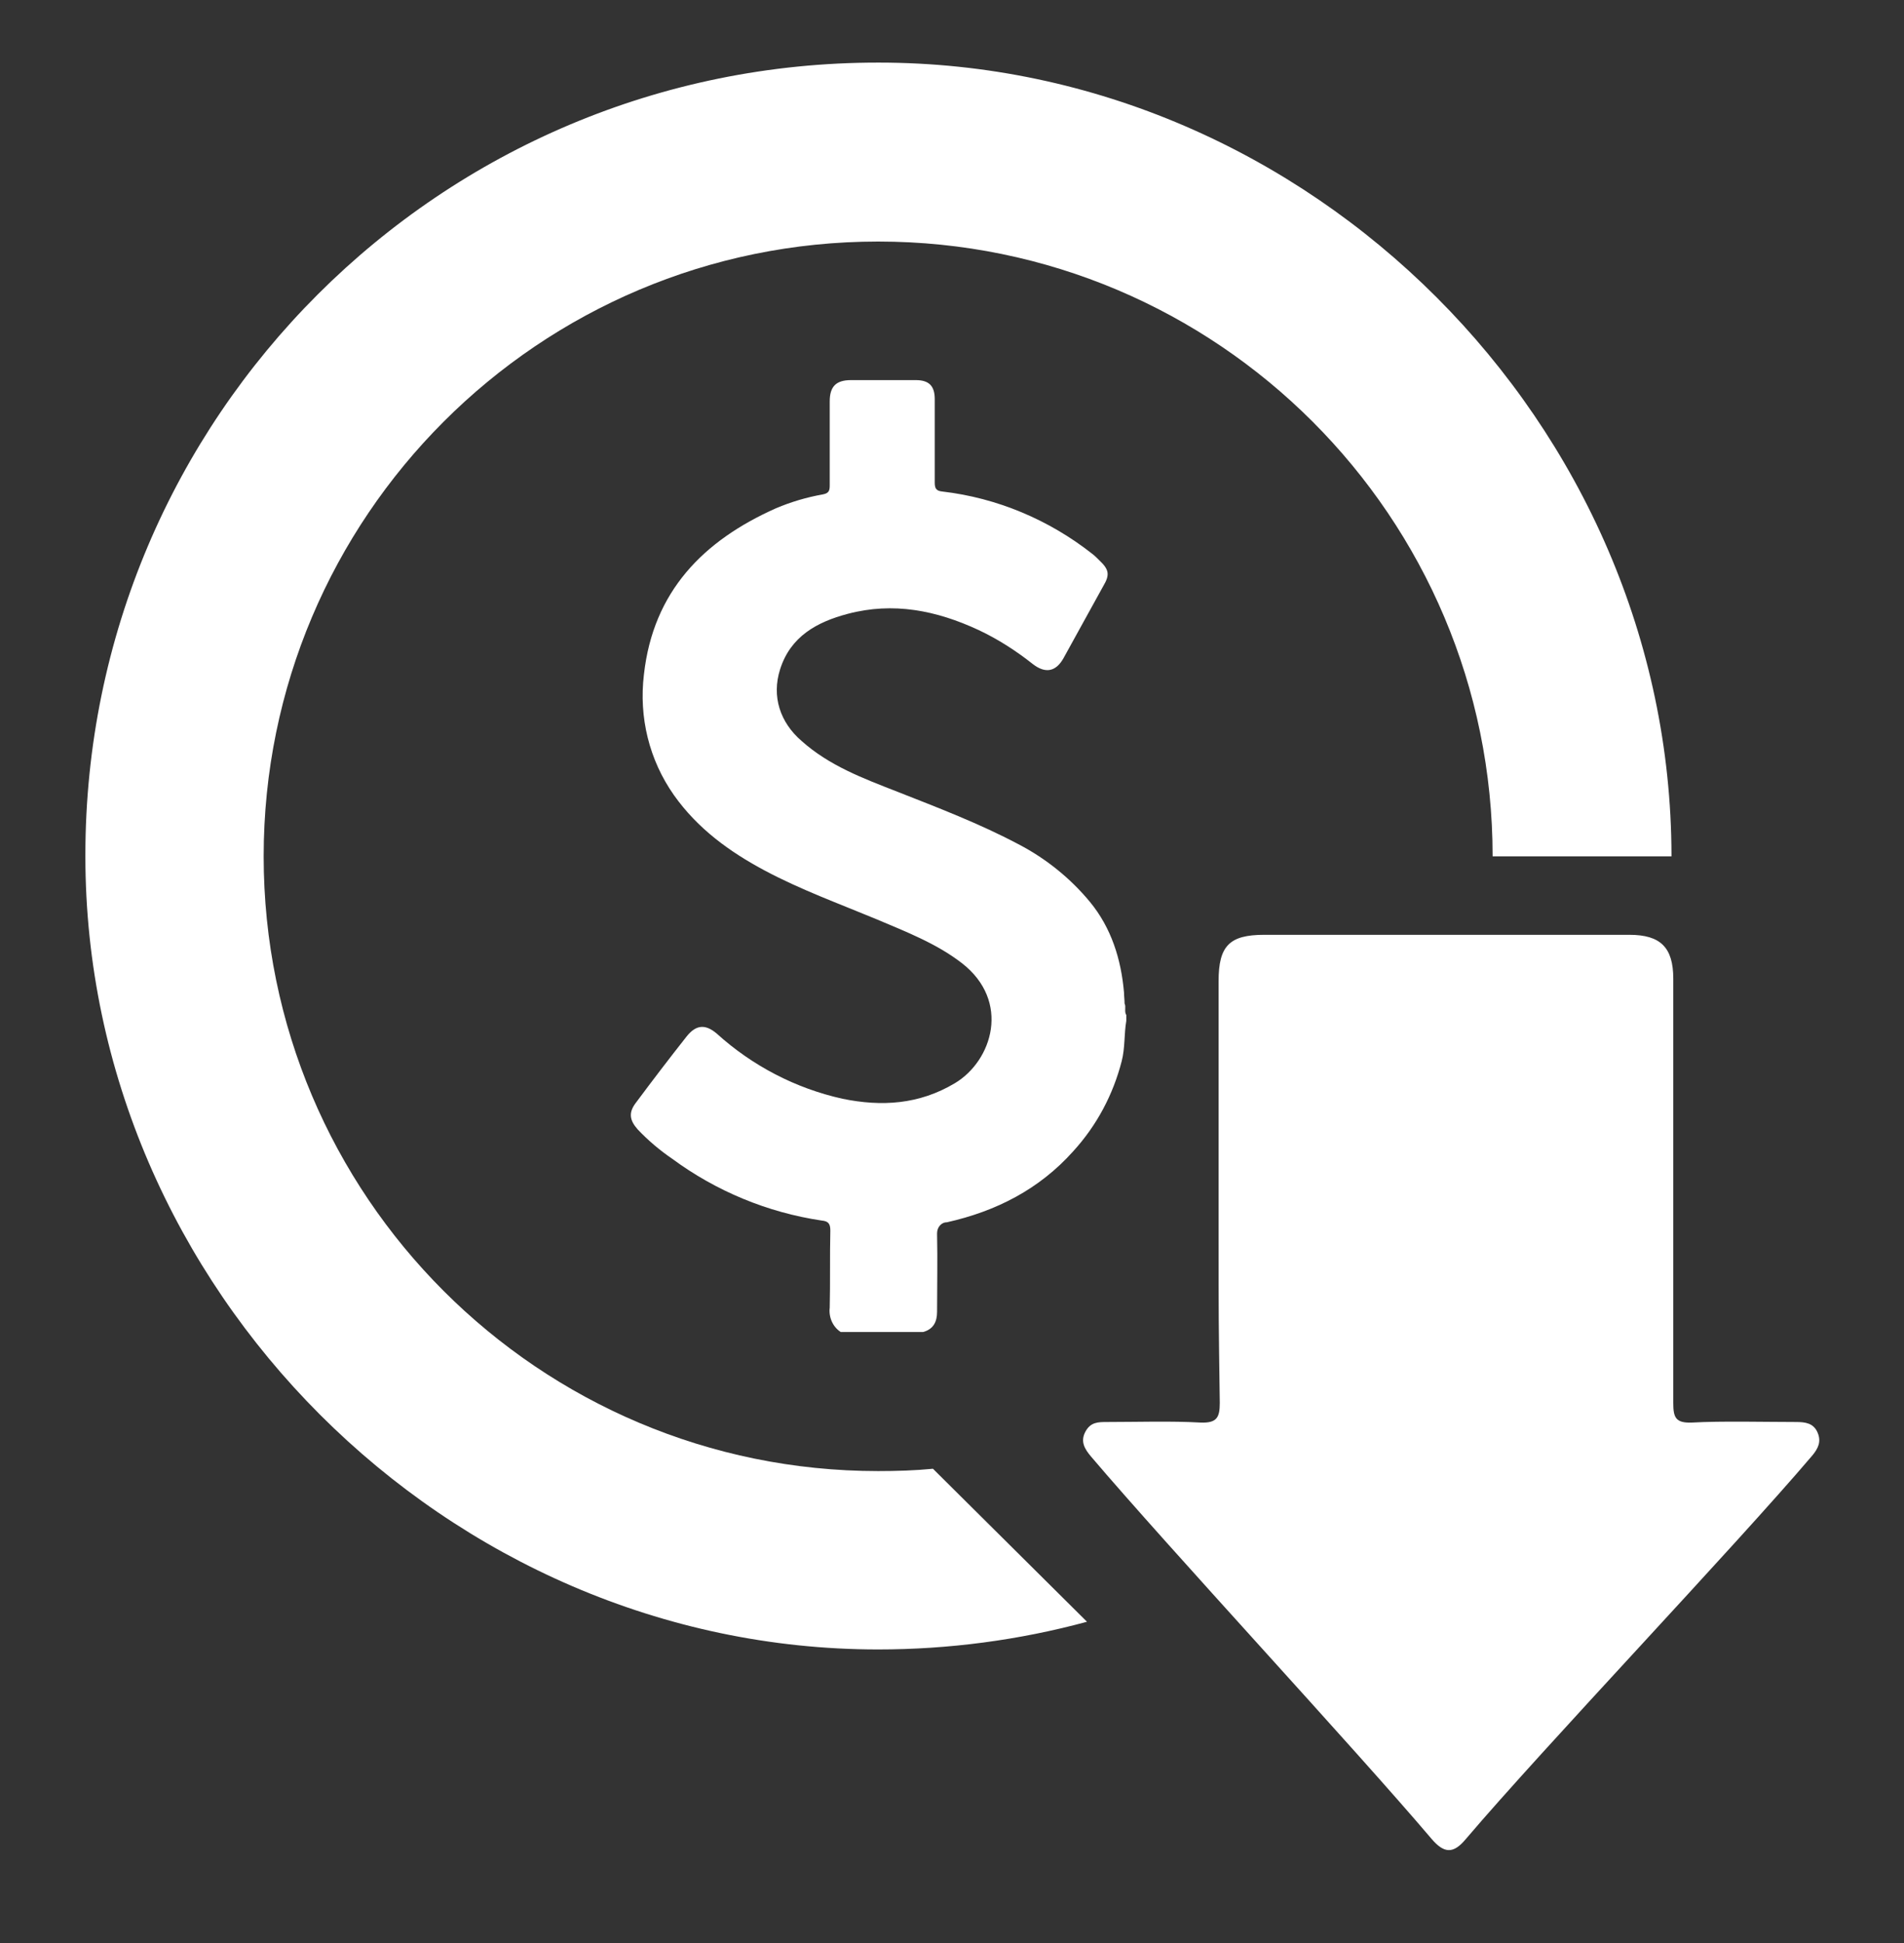
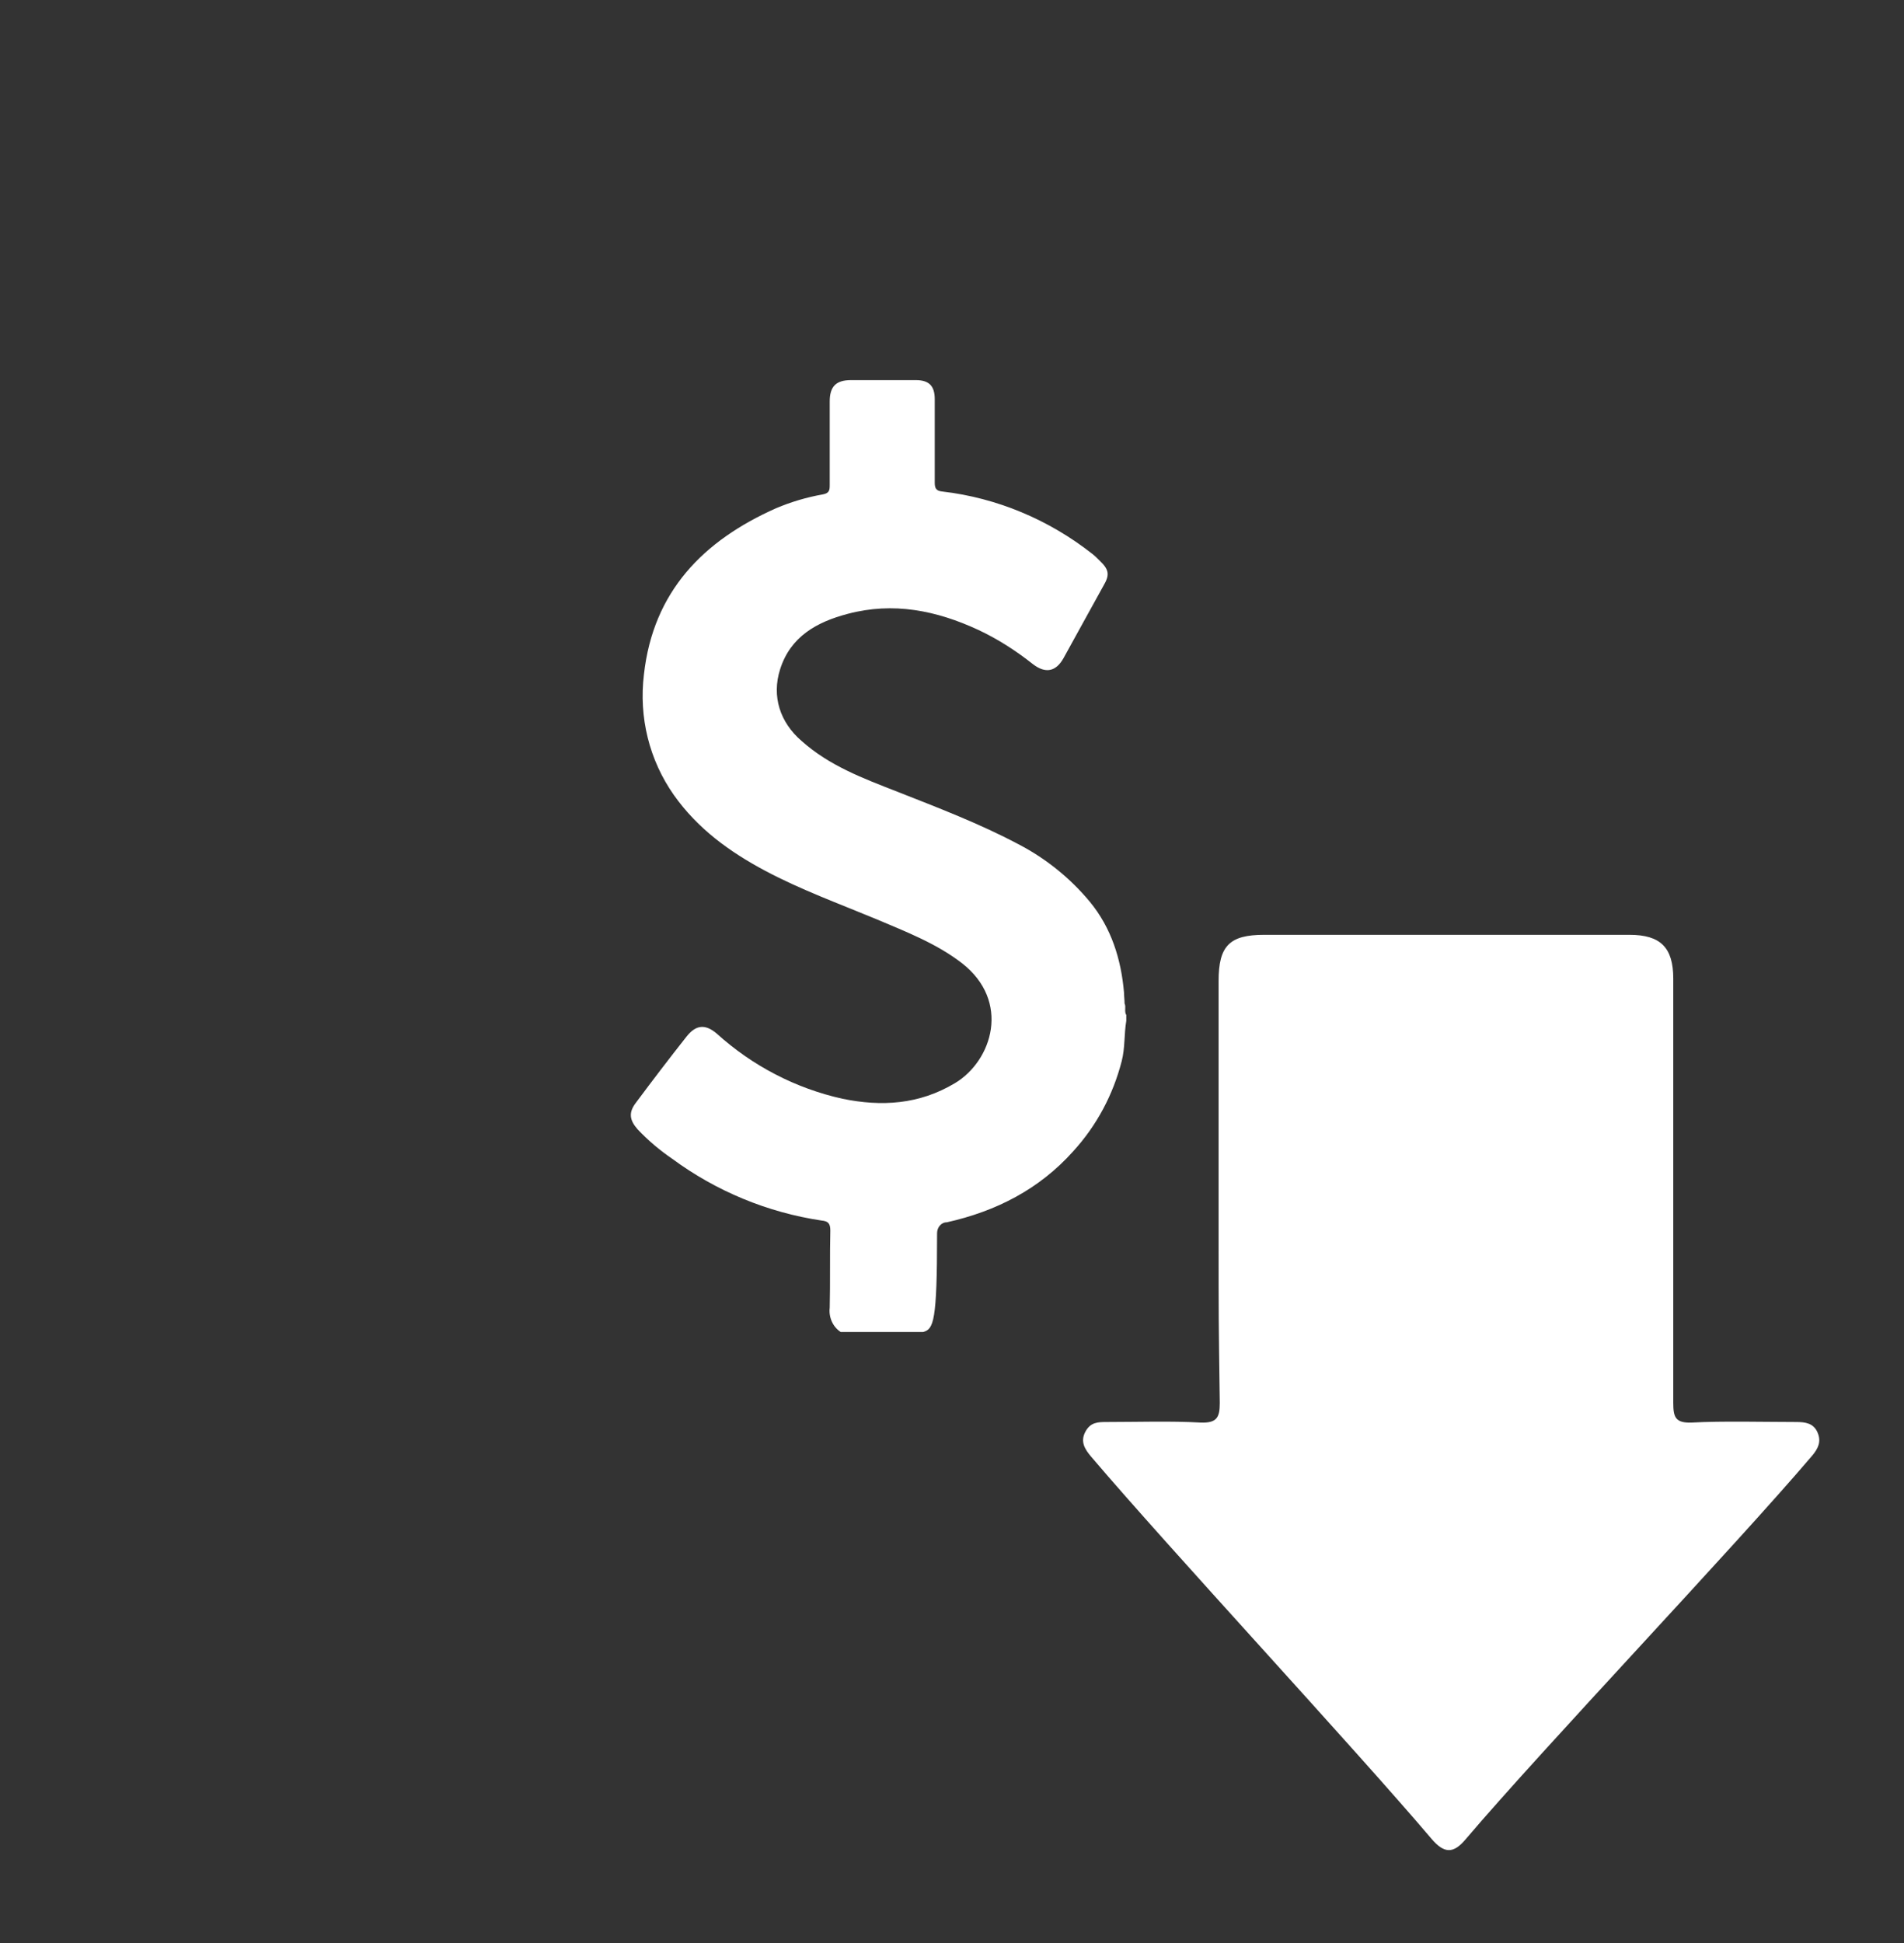
<svg xmlns="http://www.w3.org/2000/svg" width="50" height="51" viewBox="0 0 50 51" fill="none">
  <rect x="0" y="0" width="50" height="51" fill="#333333" stroke="none" />
-   <path d="M32.001 32.446V25.749C32.001 24.825 32.289 24.537 33.198 24.537H42.789C43.608 24.537 43.941 24.871 43.941 25.689V36.825C43.941 37.204 44.001 37.355 44.426 37.34C45.198 37.295 46.395 37.325 47.168 37.325C47.41 37.325 47.623 37.355 47.729 37.598C47.835 37.84 47.744 38.022 47.592 38.204C45.517 40.643 40.562 45.84 38.486 48.28C38.168 48.658 37.926 48.658 37.592 48.265C35.532 45.84 30.714 40.658 28.653 38.234C28.486 38.037 28.365 37.84 28.501 37.583C28.638 37.325 28.835 37.325 29.077 37.325C29.85 37.325 30.759 37.295 31.532 37.34C31.956 37.355 32.032 37.204 32.032 36.825C32.001 34.537 32.001 34.734 32.001 32.446ZM22.077 34.962C21.865 34.825 21.759 34.568 21.789 34.325C21.805 33.643 21.789 32.977 21.805 32.295C21.805 32.113 21.744 32.052 21.577 32.037C20.153 31.825 18.805 31.265 17.653 30.416C17.32 30.189 17.017 29.931 16.744 29.643C16.532 29.401 16.501 29.204 16.698 28.946C17.138 28.355 17.577 27.78 18.032 27.204C18.274 26.901 18.517 26.871 18.82 27.128C19.759 27.977 20.895 28.568 22.123 28.84C23.153 29.052 24.138 28.992 25.077 28.431C26.062 27.84 26.547 26.28 25.259 25.28C24.592 24.765 23.805 24.462 23.017 24.128C22.032 23.719 21.032 23.355 20.092 22.855C19.153 22.355 18.32 21.749 17.698 20.871C17.047 19.946 16.774 18.825 16.91 17.704C17.153 15.522 18.471 14.189 20.38 13.34C20.774 13.174 21.183 13.052 21.608 12.977C21.774 12.946 21.789 12.871 21.789 12.734V10.537C21.789 10.143 21.956 9.977 22.35 9.977H24.047C24.395 9.977 24.547 10.128 24.547 10.477V12.674C24.547 12.825 24.592 12.886 24.744 12.901C26.183 13.068 27.547 13.643 28.683 14.537C28.744 14.583 28.805 14.643 28.865 14.704C29.123 14.946 29.153 15.083 28.971 15.386C28.623 16.022 28.274 16.643 27.926 17.28C27.729 17.628 27.456 17.689 27.123 17.431C26.683 17.083 26.214 16.78 25.698 16.537C24.592 16.022 23.456 15.795 22.259 16.113C21.456 16.325 20.759 16.704 20.486 17.568C20.259 18.28 20.486 18.962 21.047 19.446C21.774 20.098 22.668 20.431 23.562 20.78C24.638 21.204 25.713 21.613 26.744 22.159C27.471 22.537 28.108 23.052 28.623 23.674C29.183 24.355 29.441 25.174 29.517 26.052C29.517 26.143 29.532 26.249 29.532 26.34C29.577 26.431 29.517 26.552 29.577 26.643V26.795C29.517 27.143 29.547 27.507 29.456 27.855C29.229 28.734 28.805 29.537 28.183 30.219C27.289 31.219 26.153 31.795 24.865 32.083C24.714 32.083 24.608 32.219 24.608 32.371V32.401C24.623 33.068 24.608 33.749 24.608 34.431C24.608 34.689 24.517 34.886 24.244 34.962H22.077Z" fill="white" />
-   <path d="M24.5 38.552C24.03 38.598 23.545 38.613 23.06 38.613C14.151 38.613 6.924 31.386 6.924 22.477C6.924 13.568 14.151 6.34 23.06 6.34C31.97 6.34 39.197 13.568 39.197 22.477H43.894V22.462C43.879 11.128 34.394 1.643 23.076 1.643C11.575 1.628 2.242 10.946 2.242 22.446V22.477C2.242 33.81 11.742 43.295 23.06 43.295C24.909 43.295 26.757 43.052 28.545 42.568L24.5 38.552Z" fill="white" />
+   <path d="M32.001 32.446V25.749C32.001 24.825 32.289 24.537 33.198 24.537H42.789C43.608 24.537 43.941 24.871 43.941 25.689V36.825C43.941 37.204 44.001 37.355 44.426 37.34C45.198 37.295 46.395 37.325 47.168 37.325C47.41 37.325 47.623 37.355 47.729 37.598C47.835 37.84 47.744 38.022 47.592 38.204C45.517 40.643 40.562 45.84 38.486 48.28C38.168 48.658 37.926 48.658 37.592 48.265C35.532 45.84 30.714 40.658 28.653 38.234C28.486 38.037 28.365 37.84 28.501 37.583C28.638 37.325 28.835 37.325 29.077 37.325C29.85 37.325 30.759 37.295 31.532 37.34C31.956 37.355 32.032 37.204 32.032 36.825C32.001 34.537 32.001 34.734 32.001 32.446ZM22.077 34.962C21.865 34.825 21.759 34.568 21.789 34.325C21.805 33.643 21.789 32.977 21.805 32.295C21.805 32.113 21.744 32.052 21.577 32.037C20.153 31.825 18.805 31.265 17.653 30.416C17.32 30.189 17.017 29.931 16.744 29.643C16.532 29.401 16.501 29.204 16.698 28.946C17.138 28.355 17.577 27.78 18.032 27.204C18.274 26.901 18.517 26.871 18.82 27.128C19.759 27.977 20.895 28.568 22.123 28.84C23.153 29.052 24.138 28.992 25.077 28.431C26.062 27.84 26.547 26.28 25.259 25.28C24.592 24.765 23.805 24.462 23.017 24.128C22.032 23.719 21.032 23.355 20.092 22.855C19.153 22.355 18.32 21.749 17.698 20.871C17.047 19.946 16.774 18.825 16.91 17.704C17.153 15.522 18.471 14.189 20.38 13.34C20.774 13.174 21.183 13.052 21.608 12.977C21.774 12.946 21.789 12.871 21.789 12.734V10.537C21.789 10.143 21.956 9.977 22.35 9.977H24.047C24.395 9.977 24.547 10.128 24.547 10.477V12.674C24.547 12.825 24.592 12.886 24.744 12.901C26.183 13.068 27.547 13.643 28.683 14.537C28.744 14.583 28.805 14.643 28.865 14.704C29.123 14.946 29.153 15.083 28.971 15.386C28.623 16.022 28.274 16.643 27.926 17.28C27.729 17.628 27.456 17.689 27.123 17.431C26.683 17.083 26.214 16.78 25.698 16.537C24.592 16.022 23.456 15.795 22.259 16.113C21.456 16.325 20.759 16.704 20.486 17.568C20.259 18.28 20.486 18.962 21.047 19.446C21.774 20.098 22.668 20.431 23.562 20.78C24.638 21.204 25.713 21.613 26.744 22.159C27.471 22.537 28.108 23.052 28.623 23.674C29.183 24.355 29.441 25.174 29.517 26.052C29.517 26.143 29.532 26.249 29.532 26.34C29.577 26.431 29.517 26.552 29.577 26.643V26.795C29.517 27.143 29.547 27.507 29.456 27.855C29.229 28.734 28.805 29.537 28.183 30.219C27.289 31.219 26.153 31.795 24.865 32.083C24.714 32.083 24.608 32.219 24.608 32.371V32.401C24.608 34.689 24.517 34.886 24.244 34.962H22.077Z" fill="white" />
</svg>